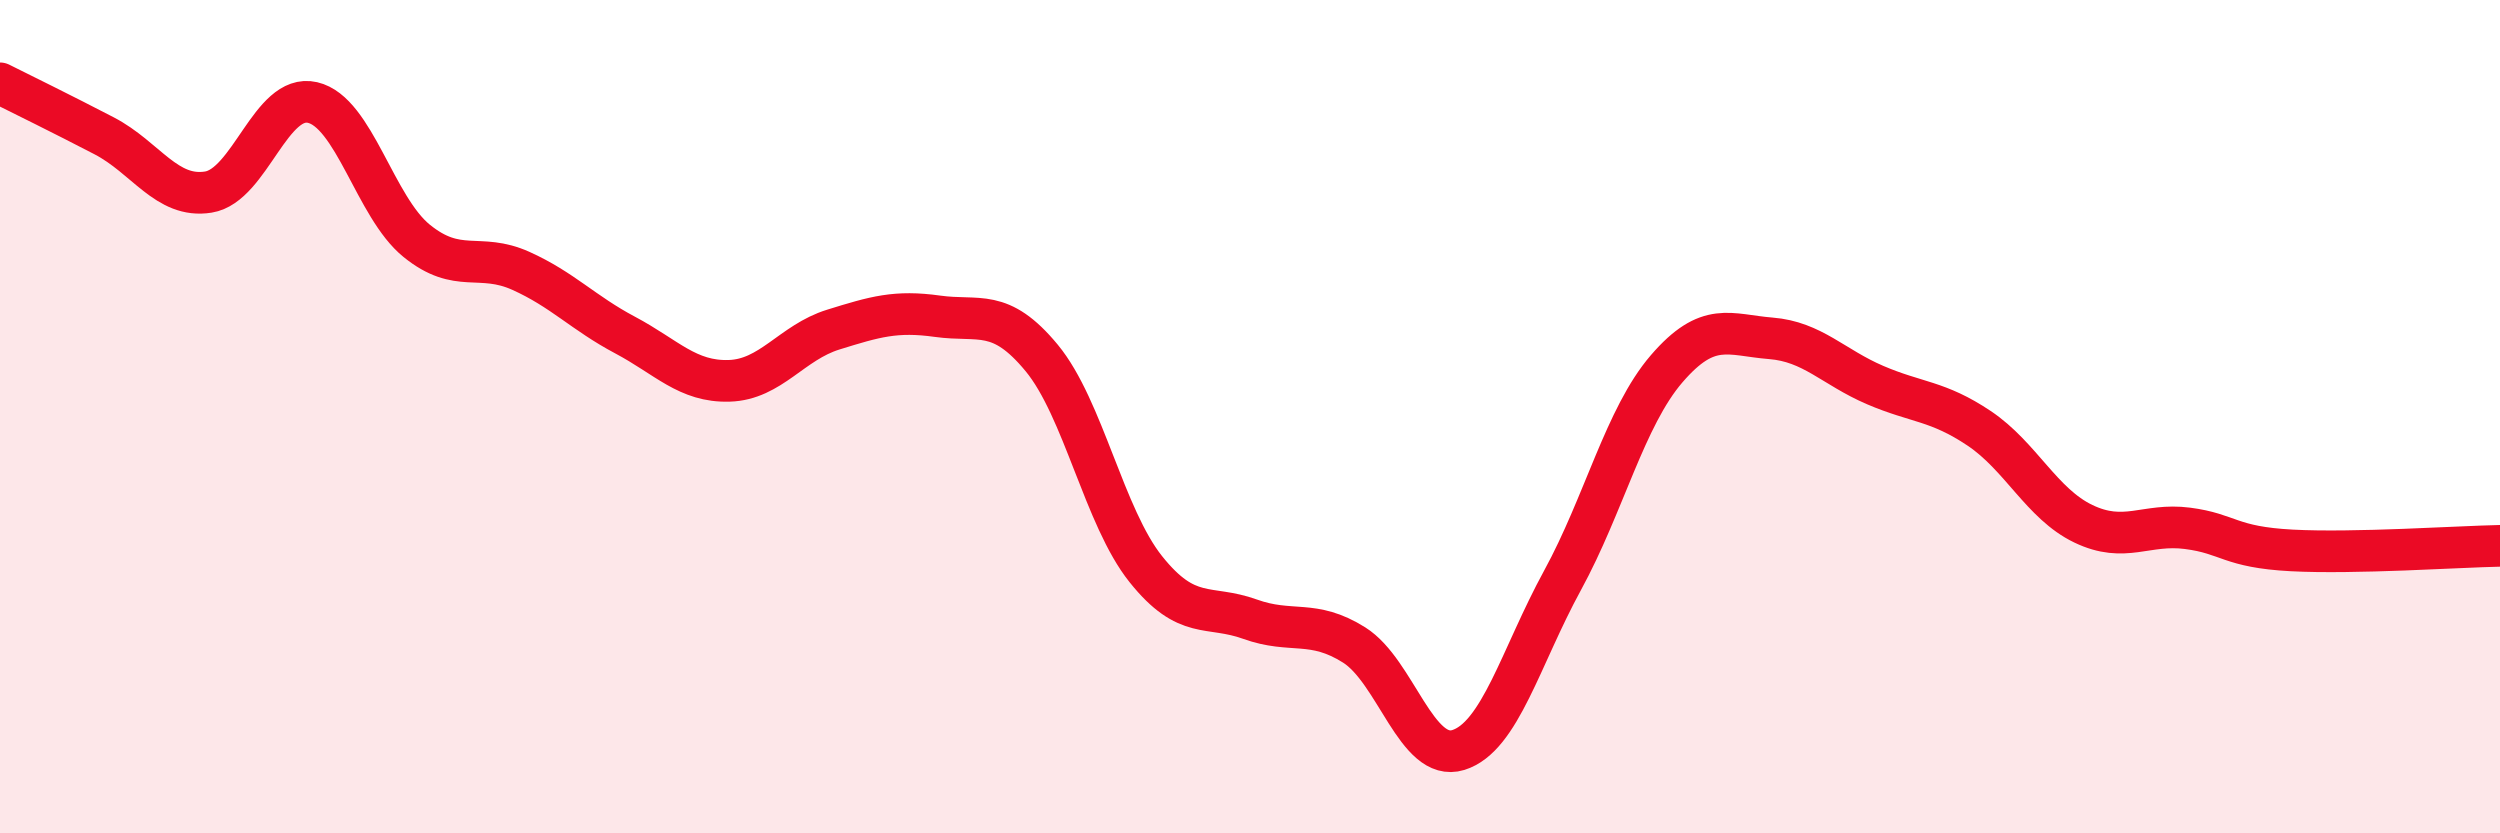
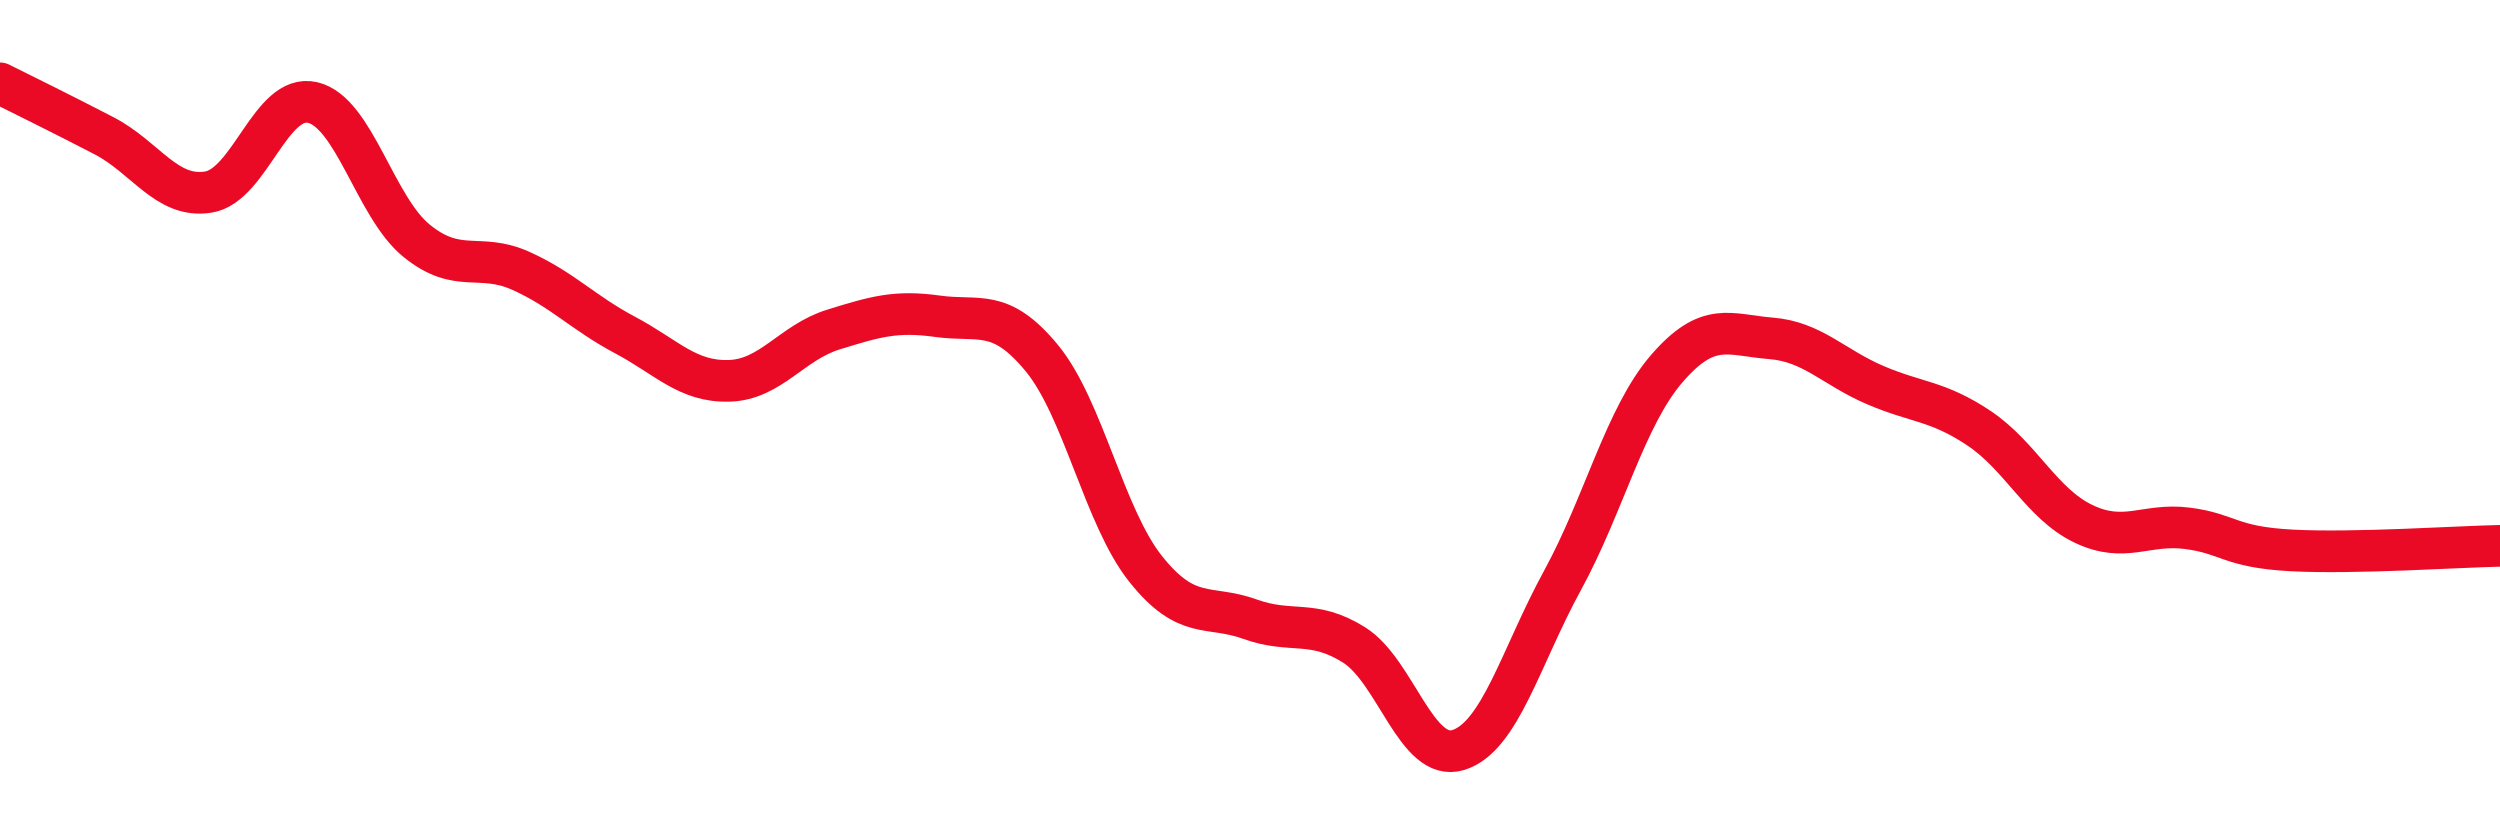
<svg xmlns="http://www.w3.org/2000/svg" width="60" height="20" viewBox="0 0 60 20">
-   <path d="M 0,2 C 0.5,2.25 1.5,2.74 2.5,3.26 C 3.5,3.78 4,4.77 5,4.61 C 6,4.45 6.5,2.23 7.5,2.46 C 8.5,2.69 9,4.97 10,5.78 C 11,6.59 11.5,6.05 12.5,6.5 C 13.5,6.95 14,7.51 15,8.04 C 16,8.57 16.5,9.17 17.5,9.14 C 18.5,9.11 19,8.22 20,7.91 C 21,7.6 21.5,7.45 22.5,7.59 C 23.5,7.73 24,7.38 25,8.59 C 26,9.8 26.5,12.41 27.5,13.66 C 28.5,14.91 29,14.5 30,14.86 C 31,15.22 31.5,14.85 32.5,15.48 C 33.5,16.11 34,18.31 35,18 C 36,17.69 36.5,15.76 37.5,13.93 C 38.5,12.1 39,10.01 40,8.85 C 41,7.69 41.5,8.04 42.5,8.12 C 43.5,8.2 44,8.81 45,9.24 C 46,9.67 46.5,9.61 47.5,10.28 C 48.5,10.95 49,12.09 50,12.57 C 51,13.05 51.5,12.55 52.5,12.68 C 53.5,12.81 53.5,13.13 55,13.21 C 56.5,13.29 59,13.12 60,13.1L60 20L0 20Z" fill="#EB0A25" opacity="0.1" stroke-linecap="round" stroke-linejoin="round" />
  <path d="M 0,2 C 0.5,2.25 1.5,2.74 2.5,3.26 C 3.5,3.78 4,4.77 5,4.61 C 6,4.45 6.5,2.23 7.5,2.46 C 8.5,2.69 9,4.97 10,5.78 C 11,6.59 11.5,6.05 12.5,6.5 C 13.5,6.95 14,7.51 15,8.04 C 16,8.57 16.5,9.17 17.5,9.14 C 18.5,9.11 19,8.22 20,7.91 C 21,7.6 21.5,7.45 22.5,7.59 C 23.5,7.73 24,7.38 25,8.59 C 26,9.8 26.5,12.41 27.5,13.66 C 28.5,14.91 29,14.5 30,14.86 C 31,15.22 31.5,14.85 32.5,15.48 C 33.5,16.11 34,18.31 35,18 C 36,17.69 36.5,15.76 37.5,13.93 C 38.5,12.1 39,10.01 40,8.85 C 41,7.69 41.5,8.04 42.5,8.12 C 43.5,8.2 44,8.81 45,9.24 C 46,9.67 46.5,9.61 47.5,10.28 C 48.5,10.95 49,12.09 50,12.57 C 51,13.05 51.5,12.55 52.5,12.68 C 53.5,12.81 53.5,13.13 55,13.21 C 56.5,13.29 59,13.12 60,13.1" stroke="#EB0A25" stroke-width="1" fill="none" stroke-linecap="round" stroke-linejoin="round" />
</svg>